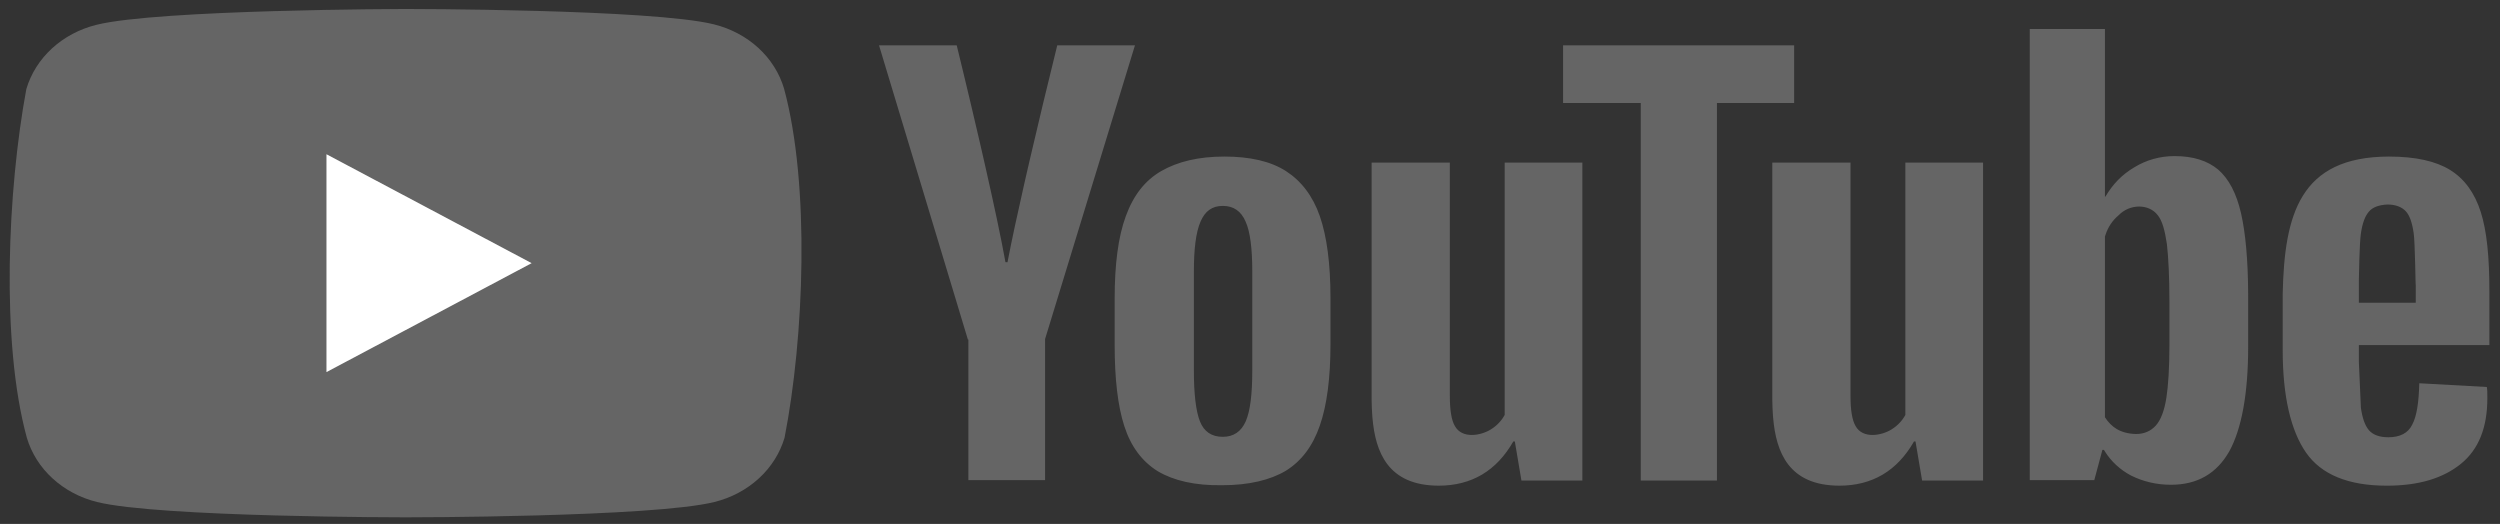
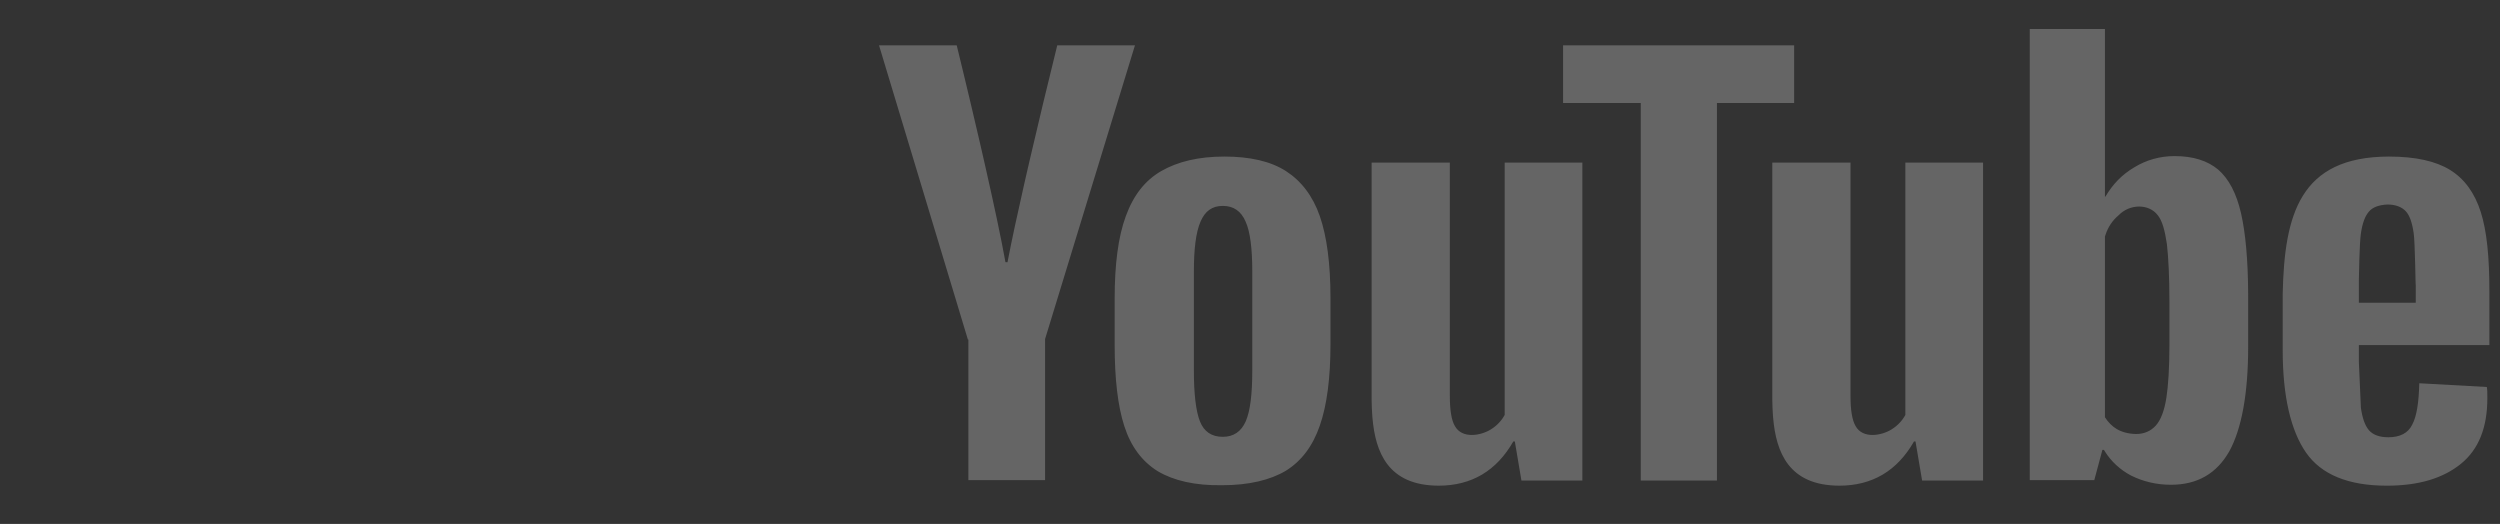
<svg xmlns="http://www.w3.org/2000/svg" width="167" height="35" viewBox="0 0 167 35" fill="none">
  <rect x="0" y="0" width="167" height="35" fill="#333333" stroke="none" />
  <g clip-path="url(#clip0_46_301)">
-     <path d="M52.374 5.918C52.071 4.89 51.479 3.953 50.657 3.2C49.836 2.447 48.814 1.905 47.692 1.627C43.587 0.6 27.067 0.6 27.067 0.6C27.067 0.6 10.545 0.632 6.441 1.658C5.32 1.936 4.297 2.478 3.476 3.231C2.655 3.984 2.063 4.921 1.759 5.949C0.518 12.635 0.036 22.822 1.793 29.241C2.097 30.268 2.689 31.206 3.51 31.958C4.331 32.711 5.353 33.254 6.475 33.532C10.58 34.558 27.101 34.558 27.101 34.558C27.101 34.558 43.621 34.558 47.726 33.532C48.847 33.254 49.87 32.711 50.691 31.958C51.513 31.206 52.104 30.268 52.408 29.241C53.717 22.545 54.121 12.364 52.374 5.918" fill="#656565" />
-     <path d="M21.808 24.856L35.513 17.579L21.808 10.303V24.856Z" fill="white" />
    <path d="M159.574 10.458C161.372 10.458 162.728 10.769 163.678 11.36C164.628 11.951 165.307 12.884 165.714 14.159C166.121 15.434 166.29 17.175 166.29 19.414V23.052H157.572V24.172L157.708 27.25C157.81 27.935 157.979 28.432 158.25 28.743C158.522 29.054 158.963 29.209 159.54 29.209C160.32 29.209 160.863 28.93 161.134 28.37C161.439 27.81 161.575 26.877 161.609 25.602L166.121 25.851C166.155 26.038 166.155 26.287 166.155 26.597C166.155 28.556 165.578 30.018 164.391 30.982C163.203 31.946 161.575 32.444 159.438 32.444C156.86 32.444 155.062 31.697 154.044 30.236C153.027 28.774 152.484 26.473 152.484 23.395V19.632C152.599 14.345 153.613 10.474 159.574 10.458ZM96.849 10.863V26.442C96.849 27.375 96.95 28.059 97.188 28.463C97.669 29.328 98.918 29.107 99.596 28.681C99.988 28.438 100.303 28.106 100.512 27.717V10.862H105.702V32.101H101.632L101.191 29.489H101.089C99.97 31.448 98.307 32.443 96.102 32.443C92.708 32.436 91.878 30.194 91.68 27.918L91.667 27.757C91.643 27.413 91.628 27.067 91.624 26.722V10.863H96.849ZM123.614 10.863V26.442C123.614 27.375 123.716 28.059 123.954 28.463C124.436 29.328 125.684 29.107 126.362 28.681C126.754 28.438 127.069 28.106 127.278 27.717V10.862H132.468V32.101H128.397L127.956 29.489H127.855C126.736 31.448 125.073 32.443 122.868 32.443C119.474 32.436 118.644 30.194 118.446 27.918L118.433 27.757C118.409 27.413 118.394 27.067 118.39 26.722V10.863H123.614ZM81.786 10.458C83.482 10.458 84.873 10.769 85.891 11.422C86.909 12.075 87.689 13.07 88.164 14.438C88.639 15.807 88.876 17.641 88.876 19.912V22.99C88.876 25.26 88.639 27.064 88.164 28.432C87.689 29.801 86.942 30.796 85.891 31.449C84.84 32.071 83.414 32.412 81.651 32.412C79.818 32.444 78.394 32.102 77.342 31.48C76.291 30.827 75.544 29.831 75.103 28.463C74.662 27.095 74.459 25.291 74.459 23.021V19.942C74.459 17.672 74.696 15.807 75.205 14.438C75.714 13.039 76.494 12.044 77.58 11.422C78.665 10.8 80.056 10.458 81.786 10.458M140.61 1.938V13.132H140.644C141.119 12.324 141.73 11.671 142.578 11.173C143.37 10.685 144.303 10.425 145.258 10.427C146.513 10.427 147.463 10.738 148.175 11.329C148.888 11.951 149.397 12.915 149.702 14.252C149.998 15.547 150.166 17.339 150.176 19.598L150.177 19.819V23.177C150.177 26.317 149.736 28.65 148.921 30.142C148.074 31.635 146.784 32.382 145.02 32.382C144.037 32.382 143.154 32.164 142.34 31.76C141.621 31.375 141.024 30.823 140.61 30.161L140.542 30.049H140.441L139.898 32.071H135.589V1.938L140.61 1.938ZM119.849 3.026V6.882H114.692V32.101H109.604V6.882H104.414V3.026L119.849 3.026ZM63.908 3.026L63.911 3.038C63.961 3.24 64.647 6.035 65.401 9.292L65.461 9.55L65.551 9.94L65.611 10.201L65.641 10.333L65.701 10.596L65.731 10.728L65.791 10.992L65.878 11.379C66.388 13.634 66.874 15.896 67.165 17.517H67.301C67.579 16.062 67.984 14.201 68.416 12.3L68.529 11.804C68.586 11.555 68.643 11.307 68.701 11.059L68.789 10.674C69.375 8.155 69.979 5.64 70.6 3.128L70.61 3.088L70.625 3.026H75.816L69.811 22.648V32.071H64.688V22.679H64.654L58.718 3.026L63.908 3.026ZM81.684 13.754C80.972 13.754 80.497 14.097 80.192 14.812C79.887 15.527 79.751 16.615 79.751 18.139V24.763C79.751 26.318 79.886 27.468 80.158 28.153C80.429 28.837 80.938 29.179 81.684 29.179C82.397 29.179 82.906 28.837 83.211 28.153C83.516 27.468 83.652 26.318 83.652 24.763V18.139C83.652 16.615 83.516 15.496 83.211 14.812C82.906 14.097 82.397 13.754 81.684 13.754ZM141.526 14.377C141.113 14.726 140.819 15.158 140.644 15.697L140.61 15.807V27.872C141.031 28.525 141.628 28.961 142.679 28.992C143.222 28.992 143.663 28.805 144.003 28.432C144.342 28.059 144.579 27.437 144.715 26.566C144.845 25.73 144.913 24.579 144.918 23.113V20.16C144.918 18.481 144.85 17.206 144.749 16.305C144.613 15.403 144.444 14.75 144.138 14.377C143.548 13.599 142.273 13.608 141.526 14.377ZM159.472 13.661C158.895 13.692 158.488 13.848 158.25 14.128C157.979 14.438 157.81 14.905 157.708 15.589C157.608 16.259 157.574 18.602 157.572 18.696V20.223H161.372V18.876V18.902C161.369 19.373 161.359 18.629 161.335 17.716L161.332 17.593C161.311 16.791 161.28 15.896 161.236 15.589C161.134 14.874 160.964 14.376 160.693 14.097C160.422 13.817 160.015 13.661 159.472 13.661" fill="#656565" />
  </g>
  <defs>
    <clipPath id="clip0_46_301">
      <rect width="165.645" height="34.402" fill="white" transform="translate(0.646 0.6)" />
    </clipPath>
  </defs>
</svg>